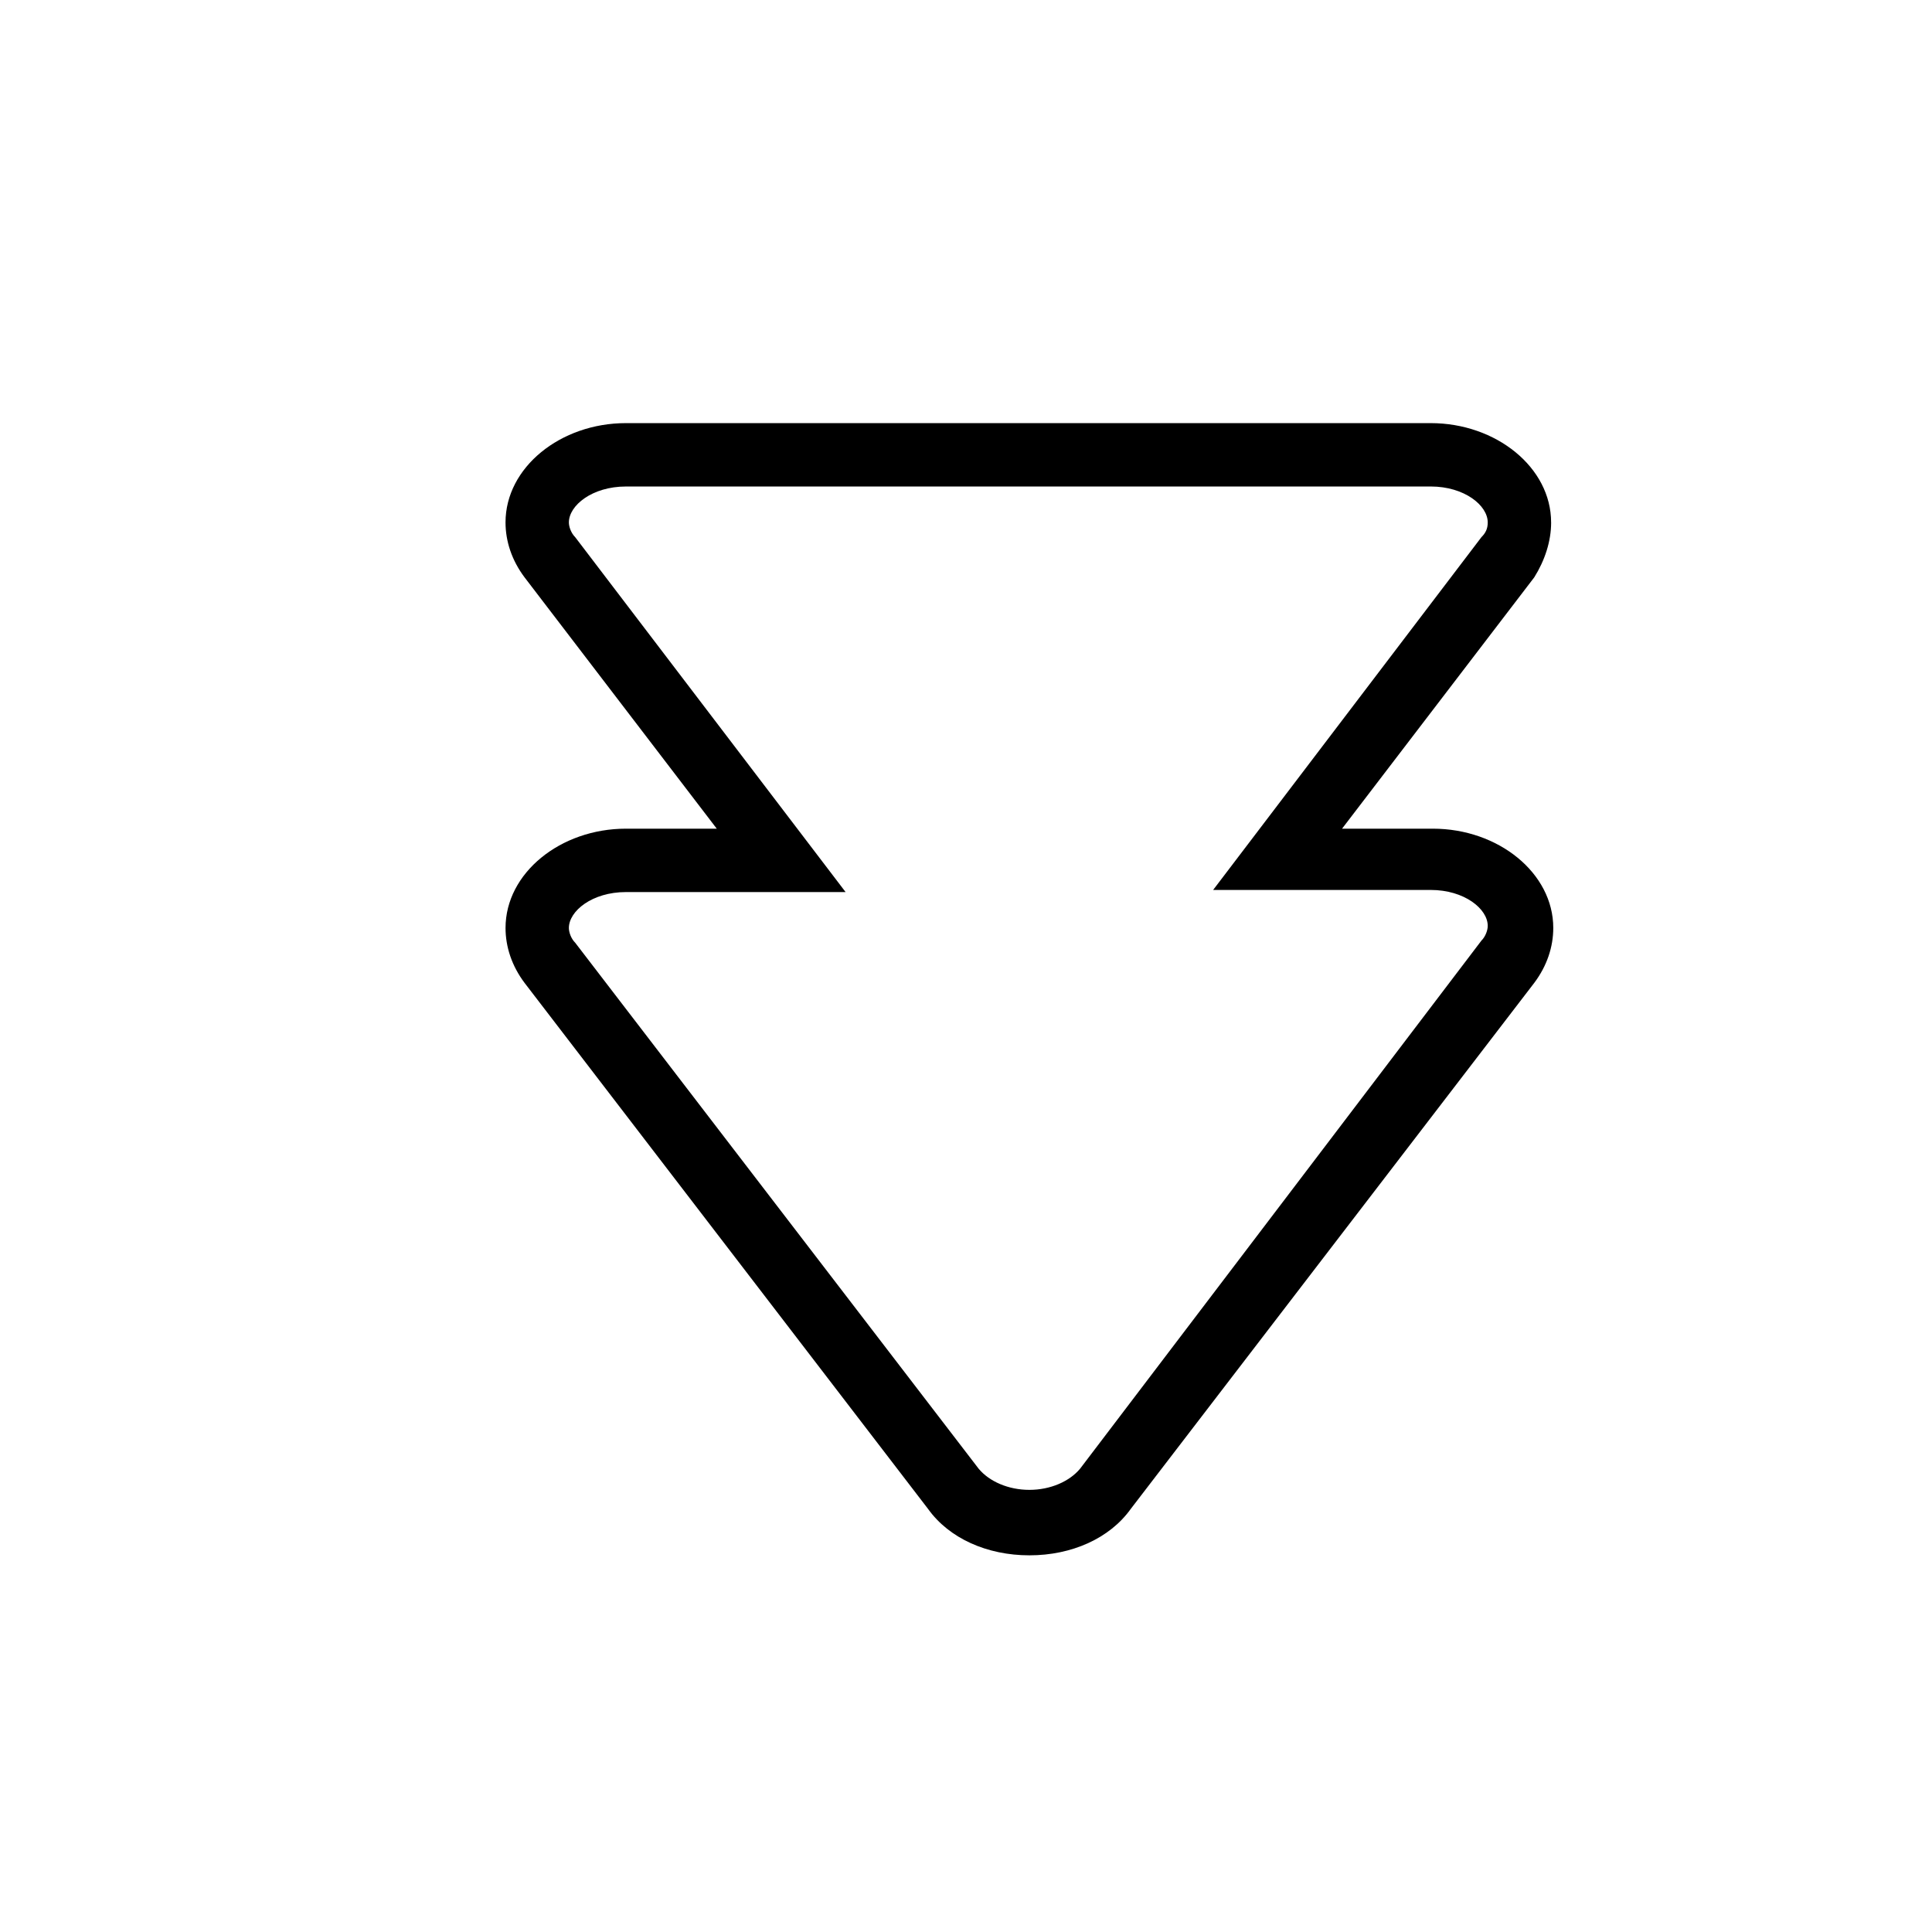
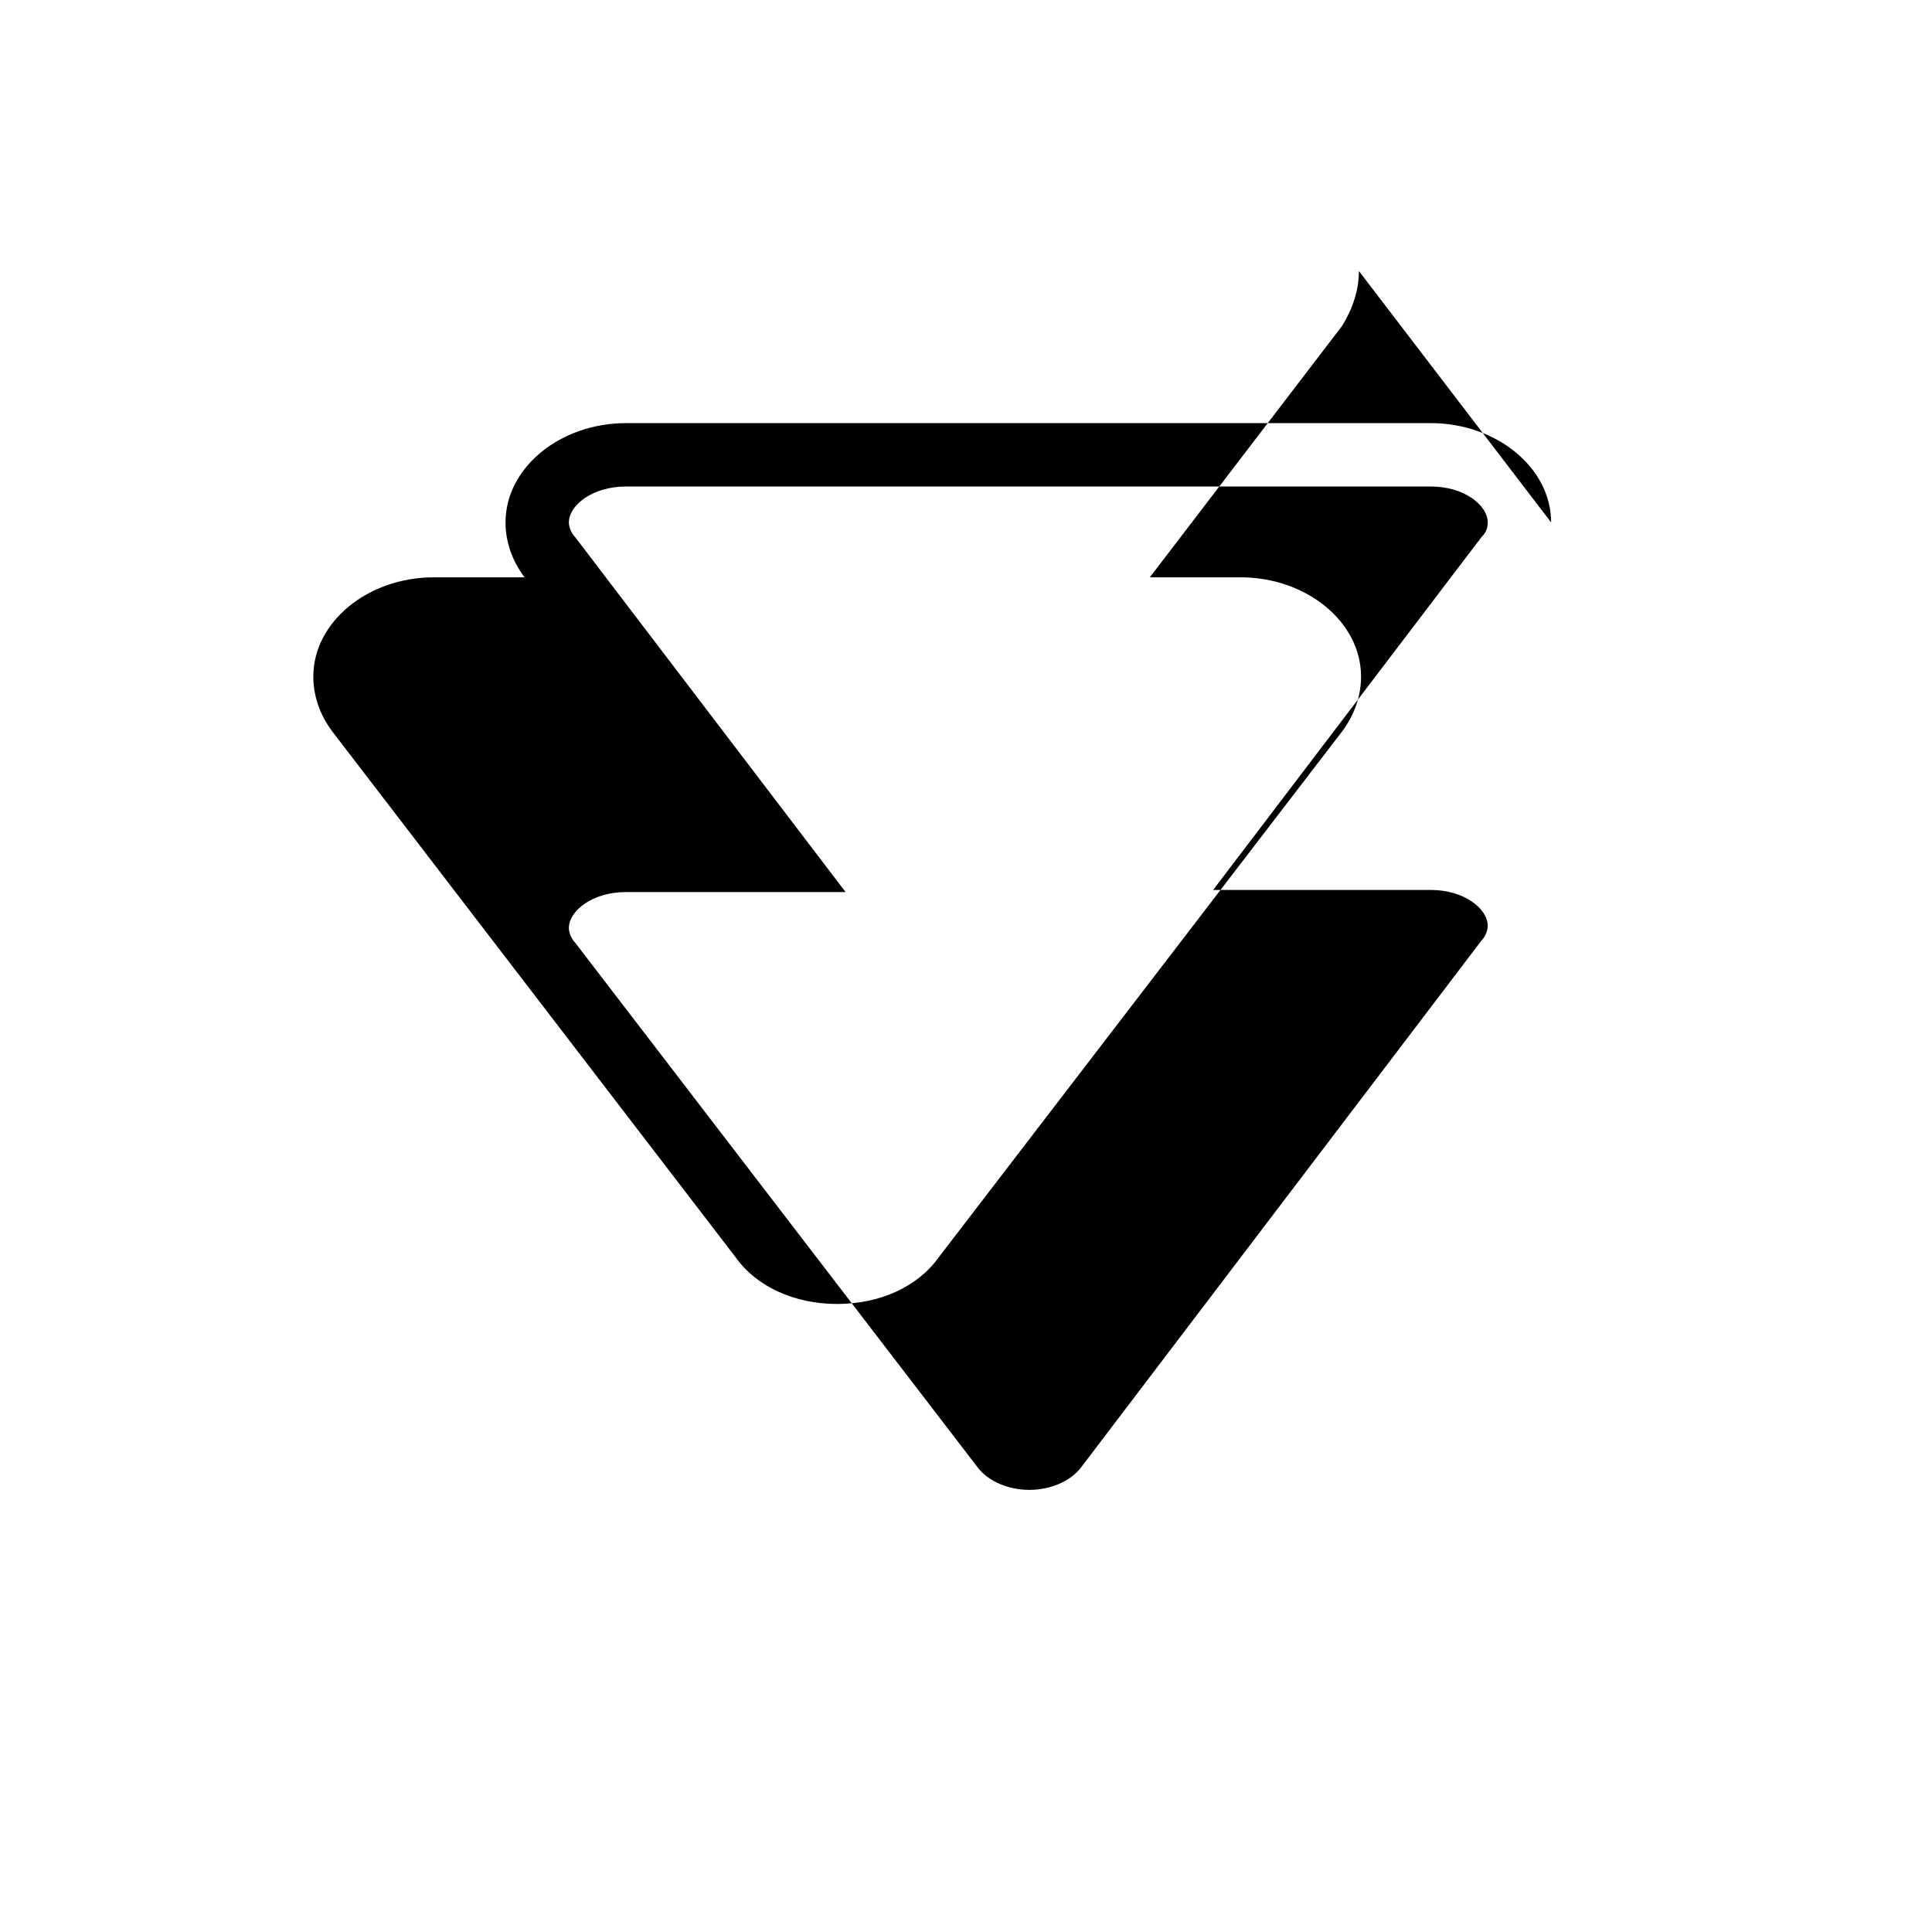
<svg xmlns="http://www.w3.org/2000/svg" fill="#000000" width="800px" height="800px" version="1.1" viewBox="144 144 512 512">
-   <path d="m555.06 282.44c0-14.555-14.555-26.309-31.906-26.309h-213.28c-17.352 0-31.906 11.754-31.906 26.309 0 5.039 1.68 10.078 5.039 14.555l50.941 66.613h-24.07c-17.352 0-31.906 11.754-31.906 26.309 0 5.039 1.68 10.078 5.039 14.555l106.92 139.39c5.598 7.836 15.676 12.316 26.871 12.316s21.273-4.477 26.871-12.316l106.92-139.39c3.359-4.477 5.039-9.516 5.039-14.555 0-14.555-14.555-26.309-31.906-26.309h-24.07l50.941-66.613c2.789-4.477 4.469-9.516 4.469-14.555zm-18.473 3.922-71.094 93.484h57.66c8.957 0 15.113 5.039 15.113 9.516 0 1.121-0.559 2.801-1.68 3.918l-106.36 139.95c-2.801 3.359-7.836 5.598-13.434 5.598-5.598 0-10.637-2.238-13.434-5.598l-106.92-139.39c-1.121-1.121-1.68-2.801-1.68-3.918 0-4.477 6.156-9.516 15.113-9.516h58.219l-71.652-94.043c-1.121-1.121-1.68-2.801-1.68-3.918 0-4.477 6.156-9.516 15.113-9.516l213.28-0.004c8.957 0 15.113 5.039 15.113 9.516 0 1.68-0.559 2.801-1.68 3.922z" />
+   <path d="m555.06 282.44c0-14.555-14.555-26.309-31.906-26.309h-213.28c-17.352 0-31.906 11.754-31.906 26.309 0 5.039 1.68 10.078 5.039 14.555h-24.07c-17.352 0-31.906 11.754-31.906 26.309 0 5.039 1.68 10.078 5.039 14.555l106.92 139.39c5.598 7.836 15.676 12.316 26.871 12.316s21.273-4.477 26.871-12.316l106.92-139.39c3.359-4.477 5.039-9.516 5.039-14.555 0-14.555-14.555-26.309-31.906-26.309h-24.07l50.941-66.613c2.789-4.477 4.469-9.516 4.469-14.555zm-18.473 3.922-71.094 93.484h57.66c8.957 0 15.113 5.039 15.113 9.516 0 1.121-0.559 2.801-1.68 3.918l-106.36 139.95c-2.801 3.359-7.836 5.598-13.434 5.598-5.598 0-10.637-2.238-13.434-5.598l-106.92-139.39c-1.121-1.121-1.68-2.801-1.68-3.918 0-4.477 6.156-9.516 15.113-9.516h58.219l-71.652-94.043c-1.121-1.121-1.68-2.801-1.68-3.918 0-4.477 6.156-9.516 15.113-9.516l213.28-0.004c8.957 0 15.113 5.039 15.113 9.516 0 1.68-0.559 2.801-1.68 3.922z" />
</svg>